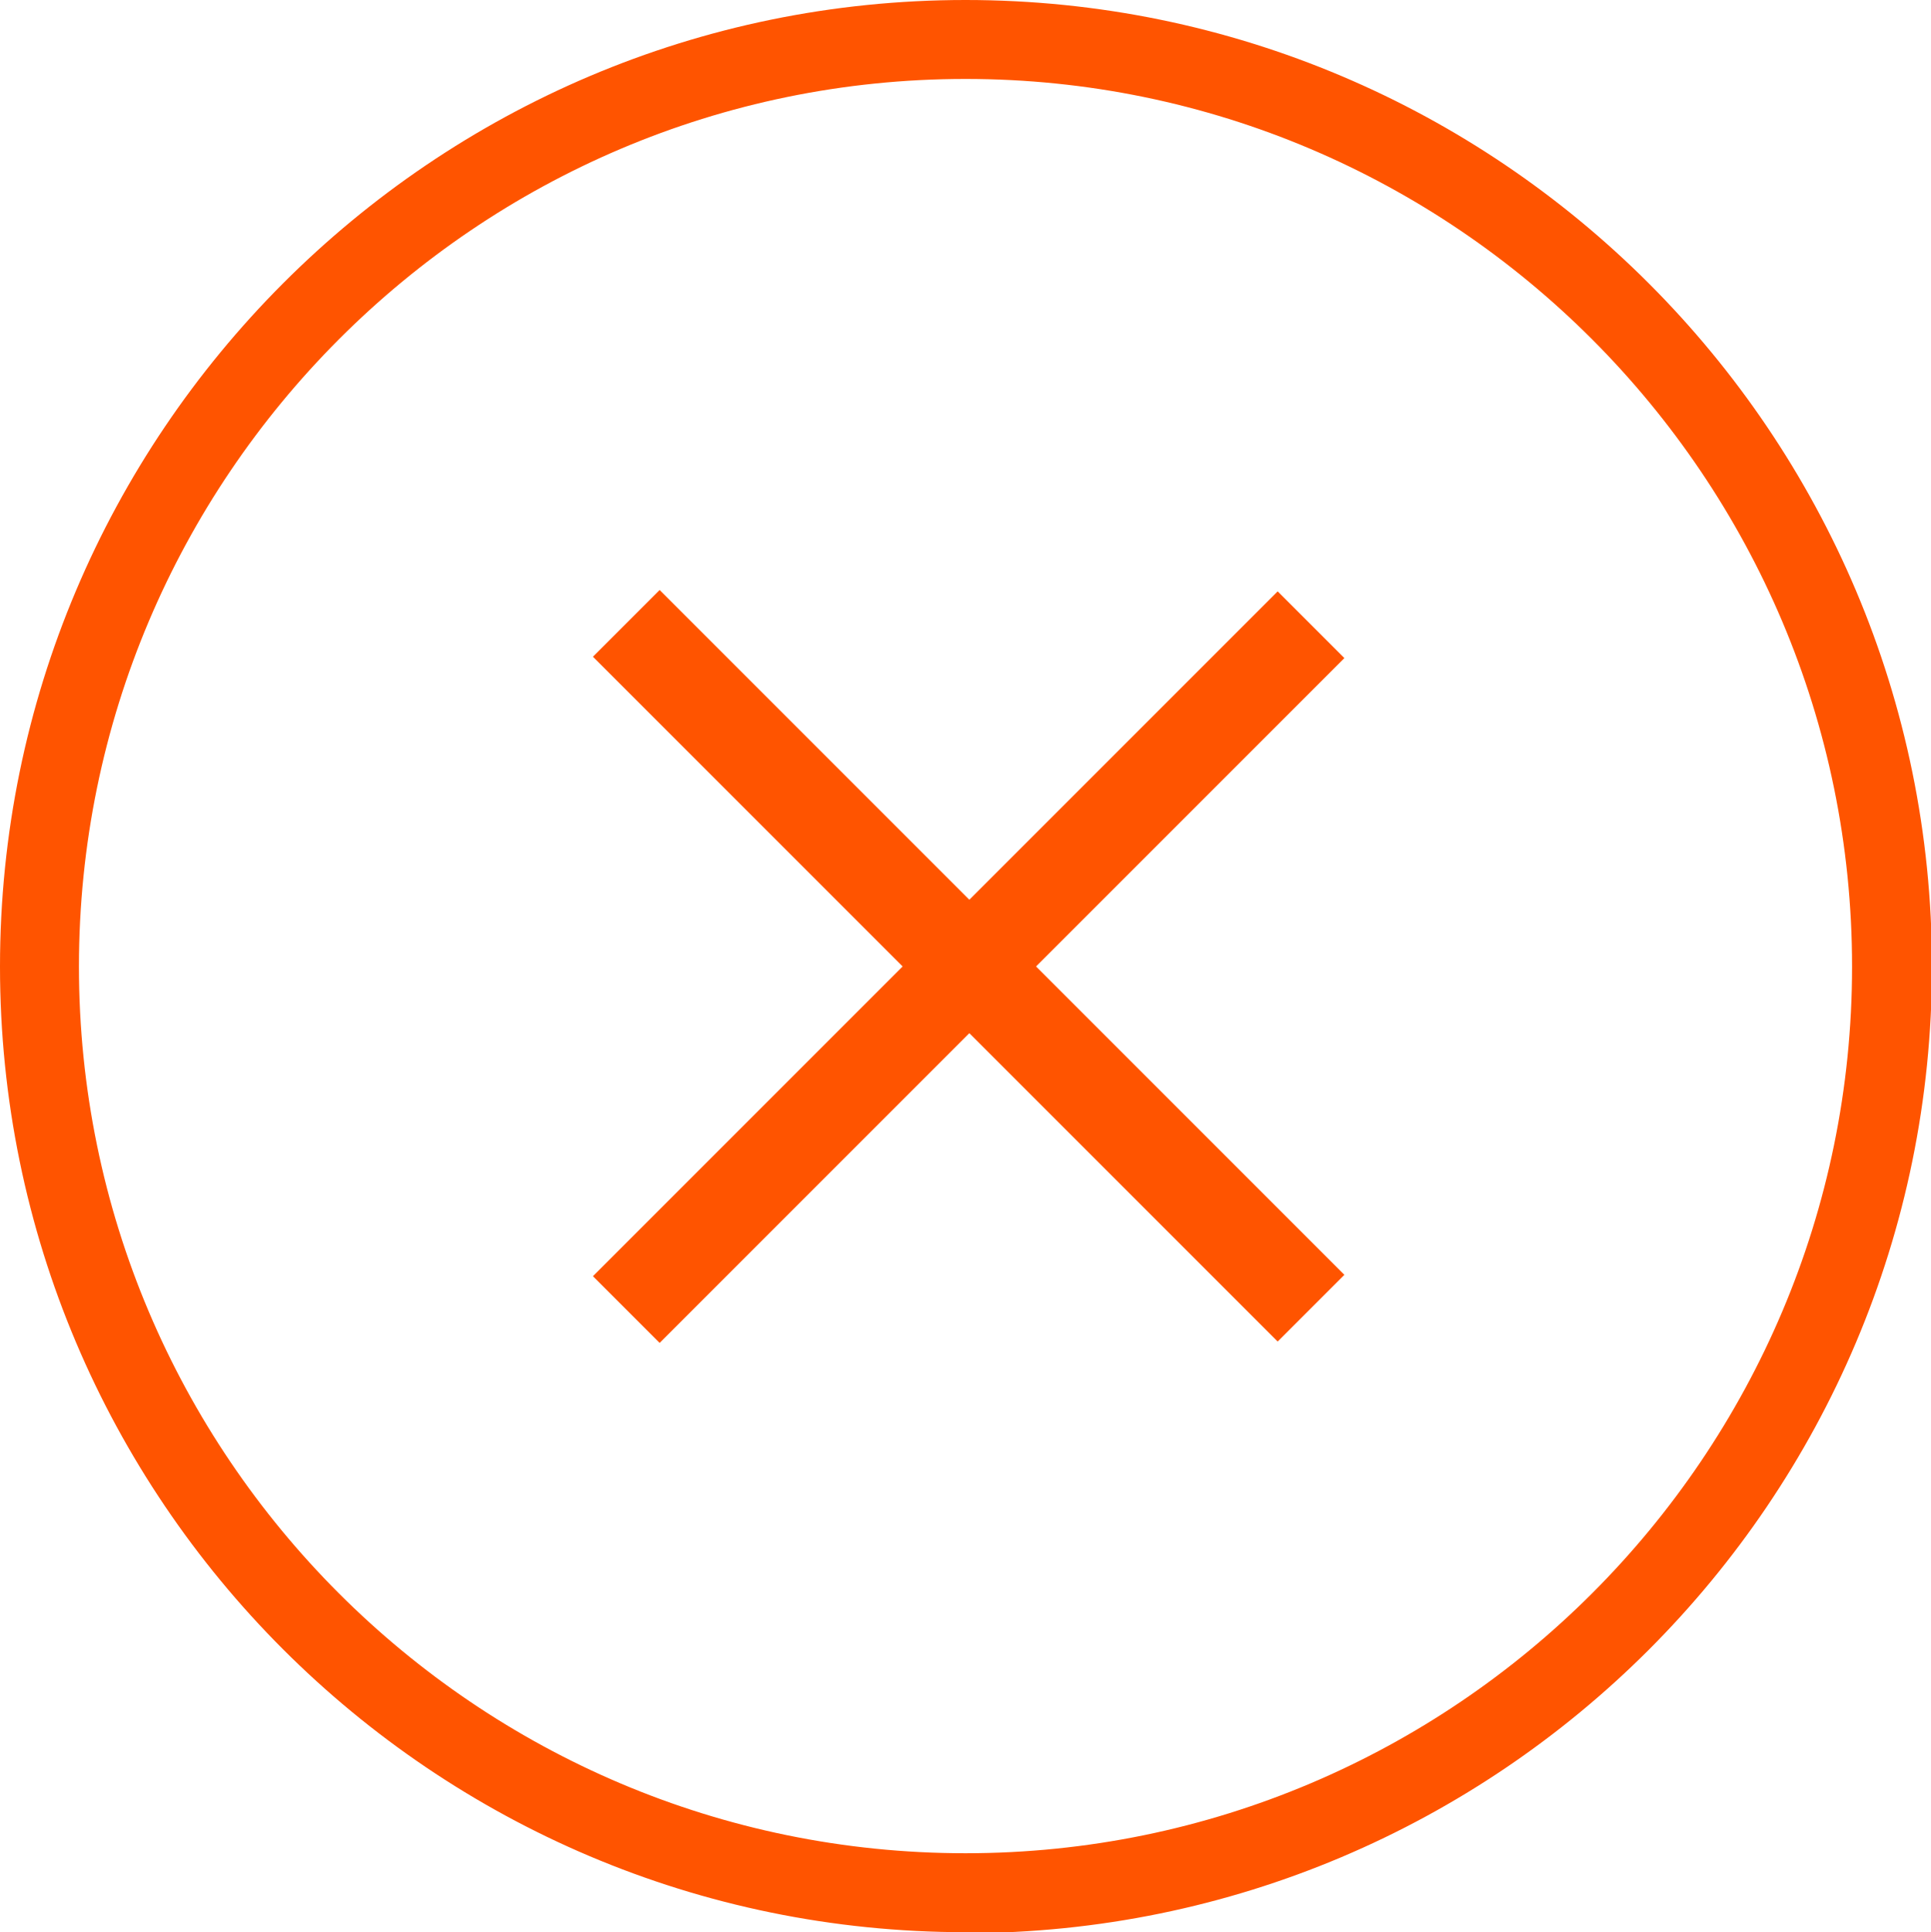
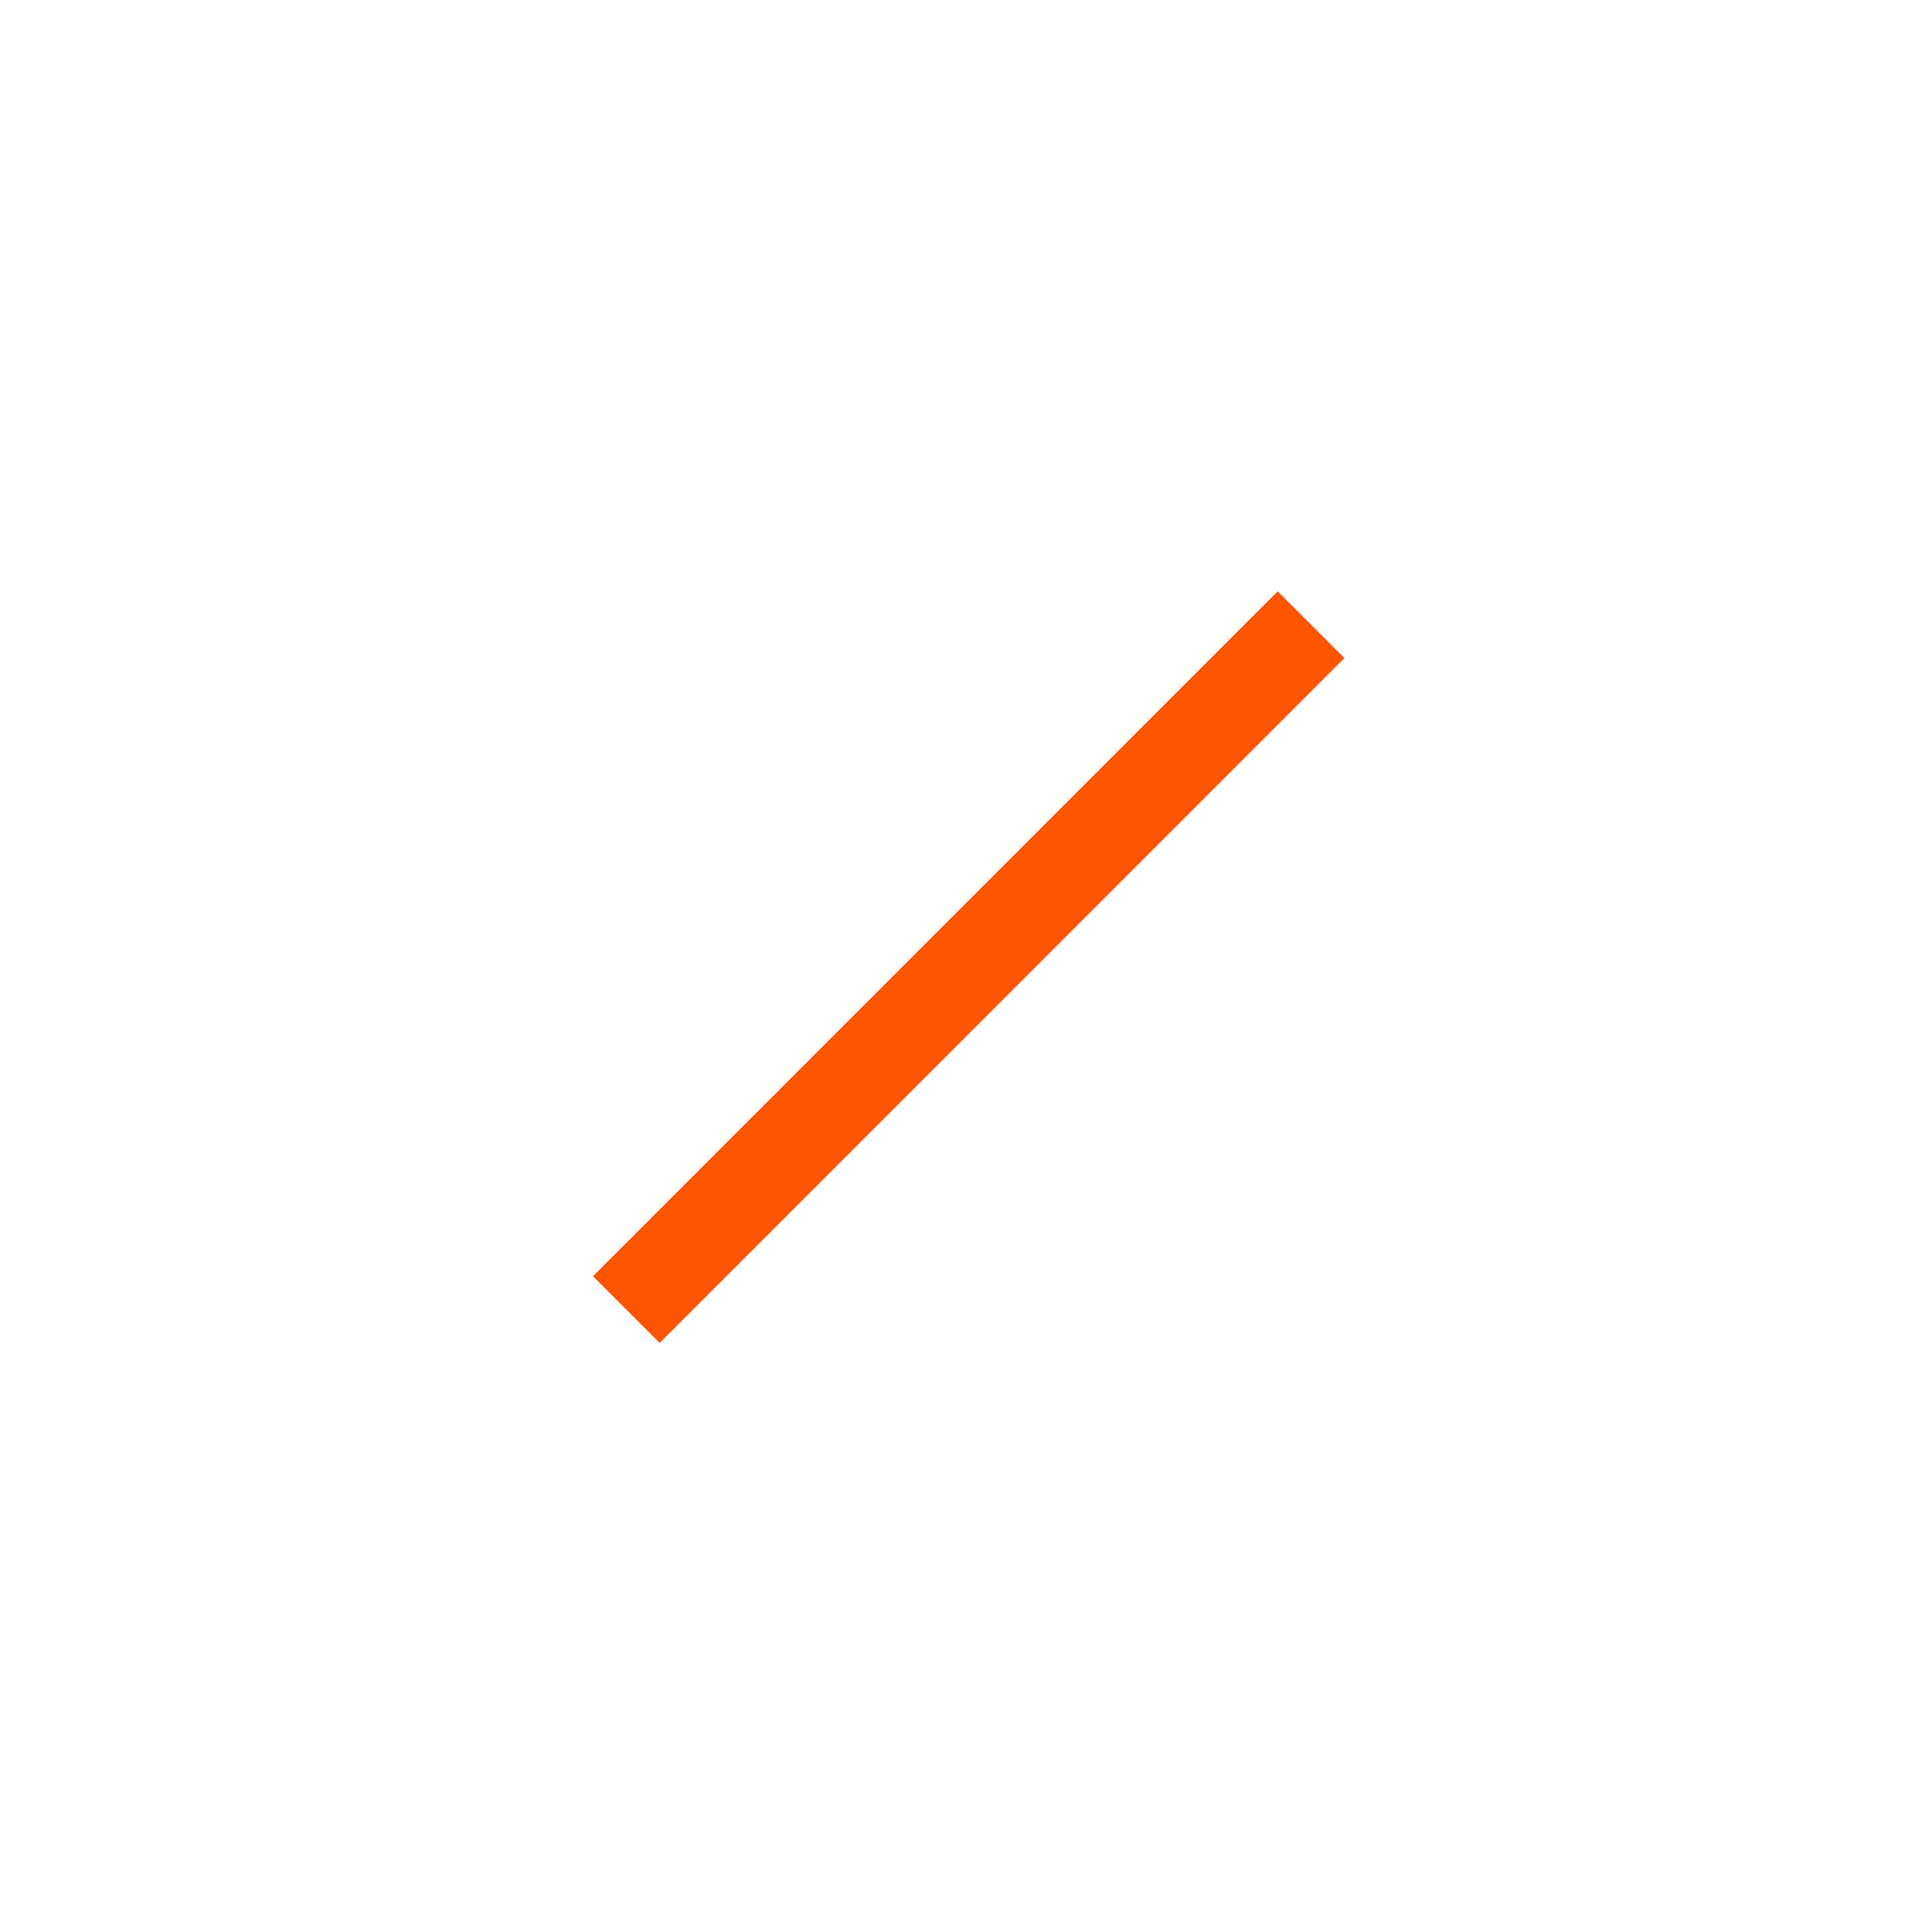
<svg xmlns="http://www.w3.org/2000/svg" version="1.1" viewBox="0 0 200.6 200.7">
  <defs>
    <style>
      .cls-1 {
        fill: #ff5400;
      }
    </style>
  </defs>
  <g>
    <g id="Layer_1">
      <rect class="cls-1" x="50.3" y="95.5" width="100.6" height="9.8" transform="translate(-41.5 100.6) rotate(-45)" />
-       <rect class="cls-1" x="95.8" y="50" width="9.8" height="100.6" transform="translate(-41.5 100.6) rotate(-45)" />
-       <path class="cls-1" d="M100.3,200.7C44.9,200.7,0,155.7,0,100.4S44.9,0,100.3,0s100.4,45,100.4,100.4-45,100.4-100.4,100.4h0ZM100.3,8.2C49.5,8.2,8.2,49.6,8.2,100.4s41.3,92.1,92.1,92.1,92.1-41.3,92.1-92.1S151.1,8.2,100.3,8.2Z" />
    </g>
  </g>
</svg>